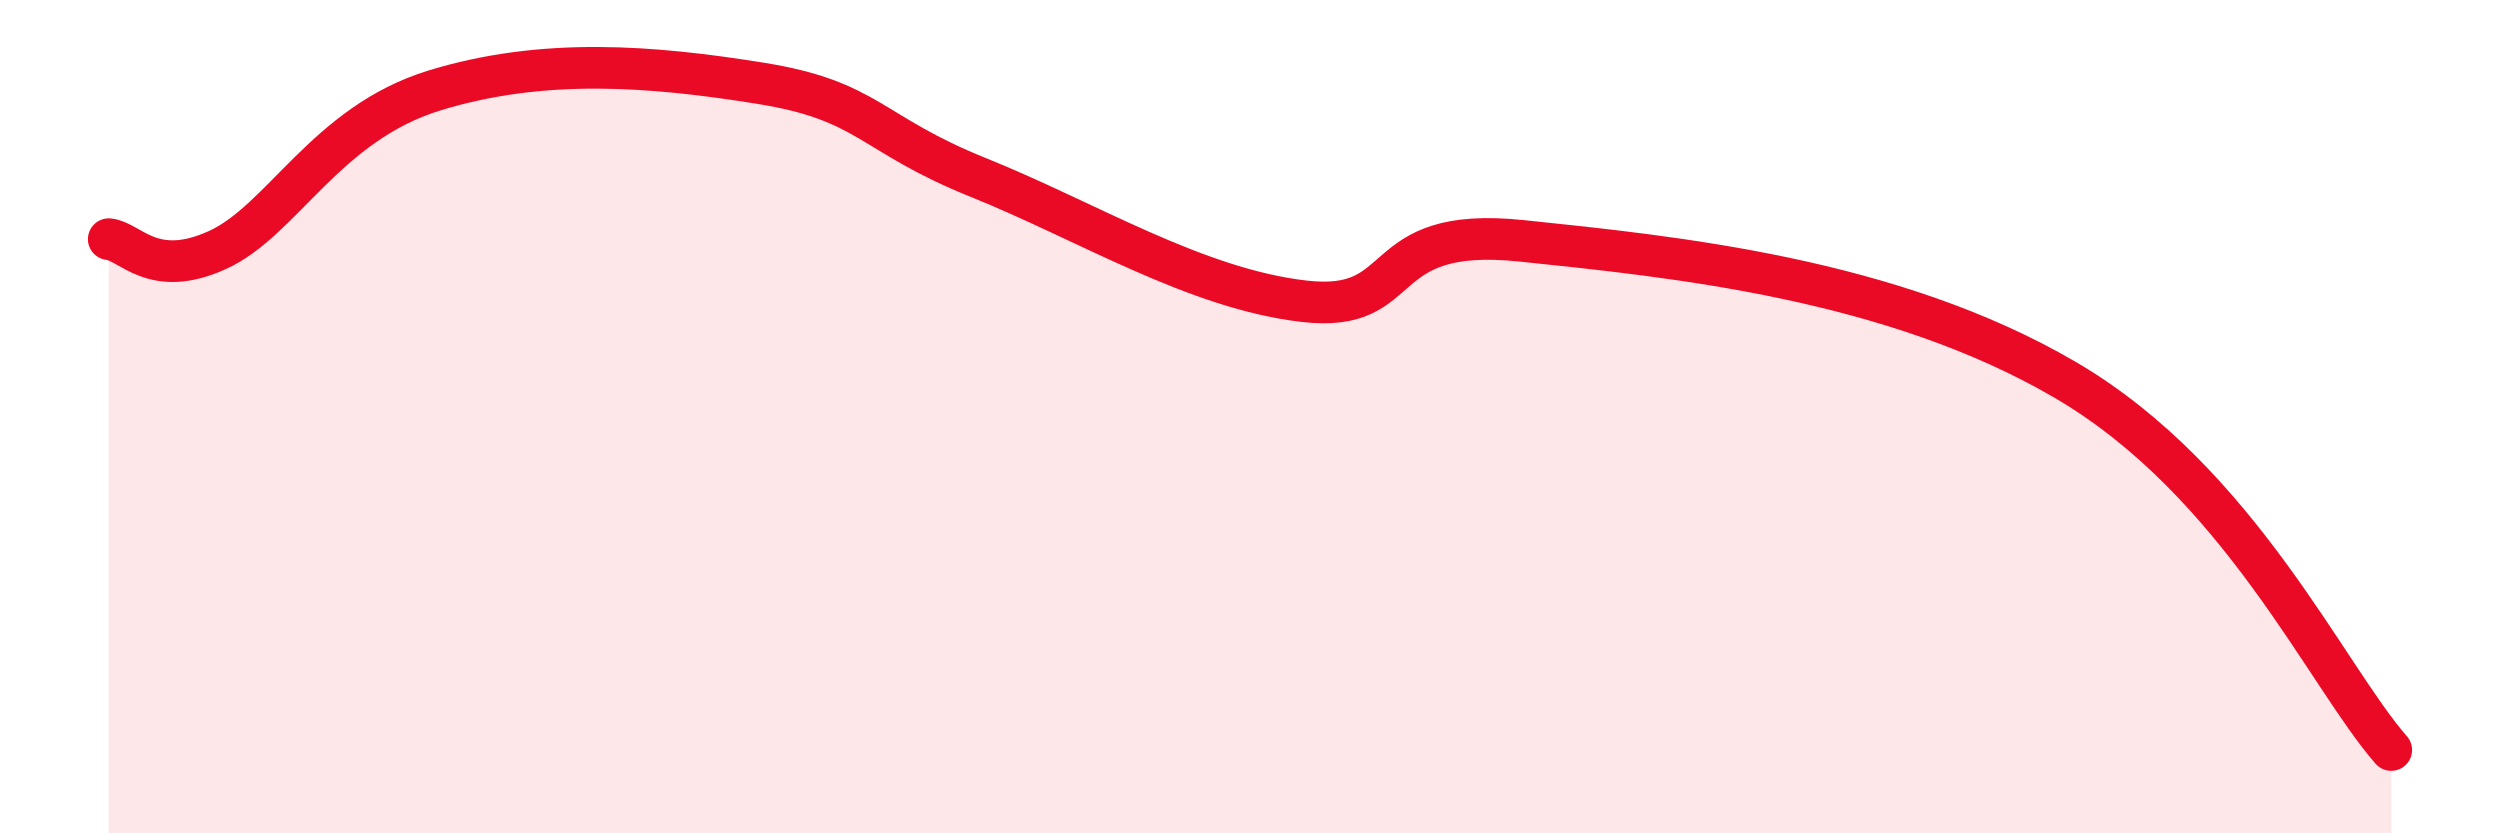
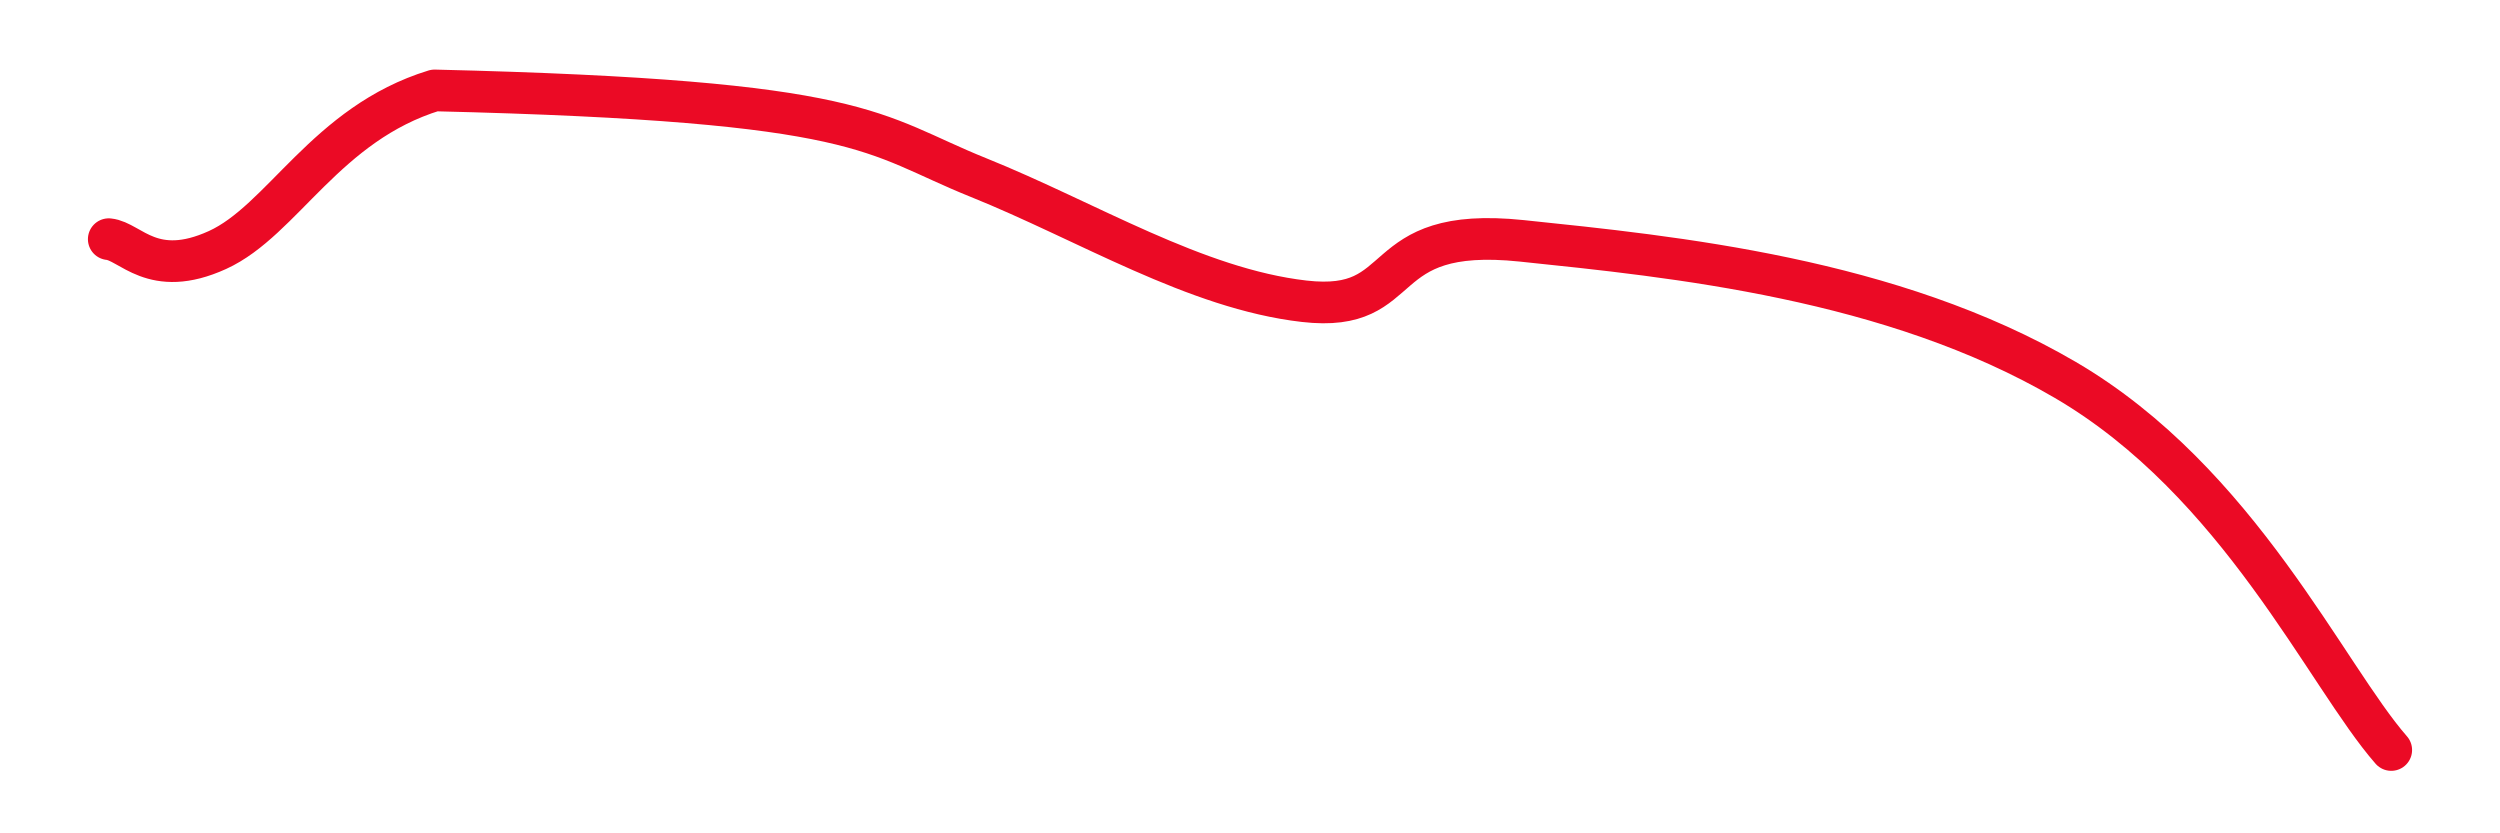
<svg xmlns="http://www.w3.org/2000/svg" width="60" height="20" viewBox="0 0 60 20">
-   <path d="M 2.61,5.74 C 3.13,5.79 3.66,6.71 5.22,6 C 6.78,5.29 7.82,2.97 10.43,2.17 C 13.04,1.37 15.65,1.58 18.26,2 C 20.87,2.42 20.87,3.21 23.48,4.26 C 26.09,5.31 28.69,6.93 31.3,7.23 C 33.91,7.53 32.87,5.4 36.52,5.78 C 40.17,6.16 45.4,6.68 49.57,9.12 C 53.74,11.56 55.83,16.22 57.39,18L57.39 20L2.61 20Z" fill="#EB0A25" opacity="0.1" stroke-linecap="round" stroke-linejoin="round" />
-   <path d="M 2.61,5.74 C 3.13,5.79 3.66,6.71 5.22,6 C 6.78,5.29 7.82,2.97 10.43,2.17 C 13.04,1.37 15.65,1.58 18.26,2 C 20.87,2.42 20.87,3.21 23.48,4.26 C 26.09,5.31 28.69,6.93 31.3,7.23 C 33.91,7.53 32.87,5.4 36.52,5.78 C 40.17,6.16 45.4,6.68 49.57,9.12 C 53.74,11.56 55.83,16.22 57.39,18" stroke="#EB0A25" stroke-width="1" fill="none" stroke-linecap="round" stroke-linejoin="round" />
+   <path d="M 2.61,5.74 C 3.13,5.79 3.66,6.71 5.22,6 C 6.78,5.29 7.82,2.97 10.43,2.17 C 20.87,2.42 20.87,3.21 23.48,4.26 C 26.09,5.31 28.69,6.93 31.3,7.23 C 33.91,7.53 32.87,5.4 36.52,5.78 C 40.17,6.16 45.4,6.68 49.57,9.12 C 53.74,11.56 55.83,16.22 57.39,18" stroke="#EB0A25" stroke-width="1" fill="none" stroke-linecap="round" stroke-linejoin="round" />
</svg>